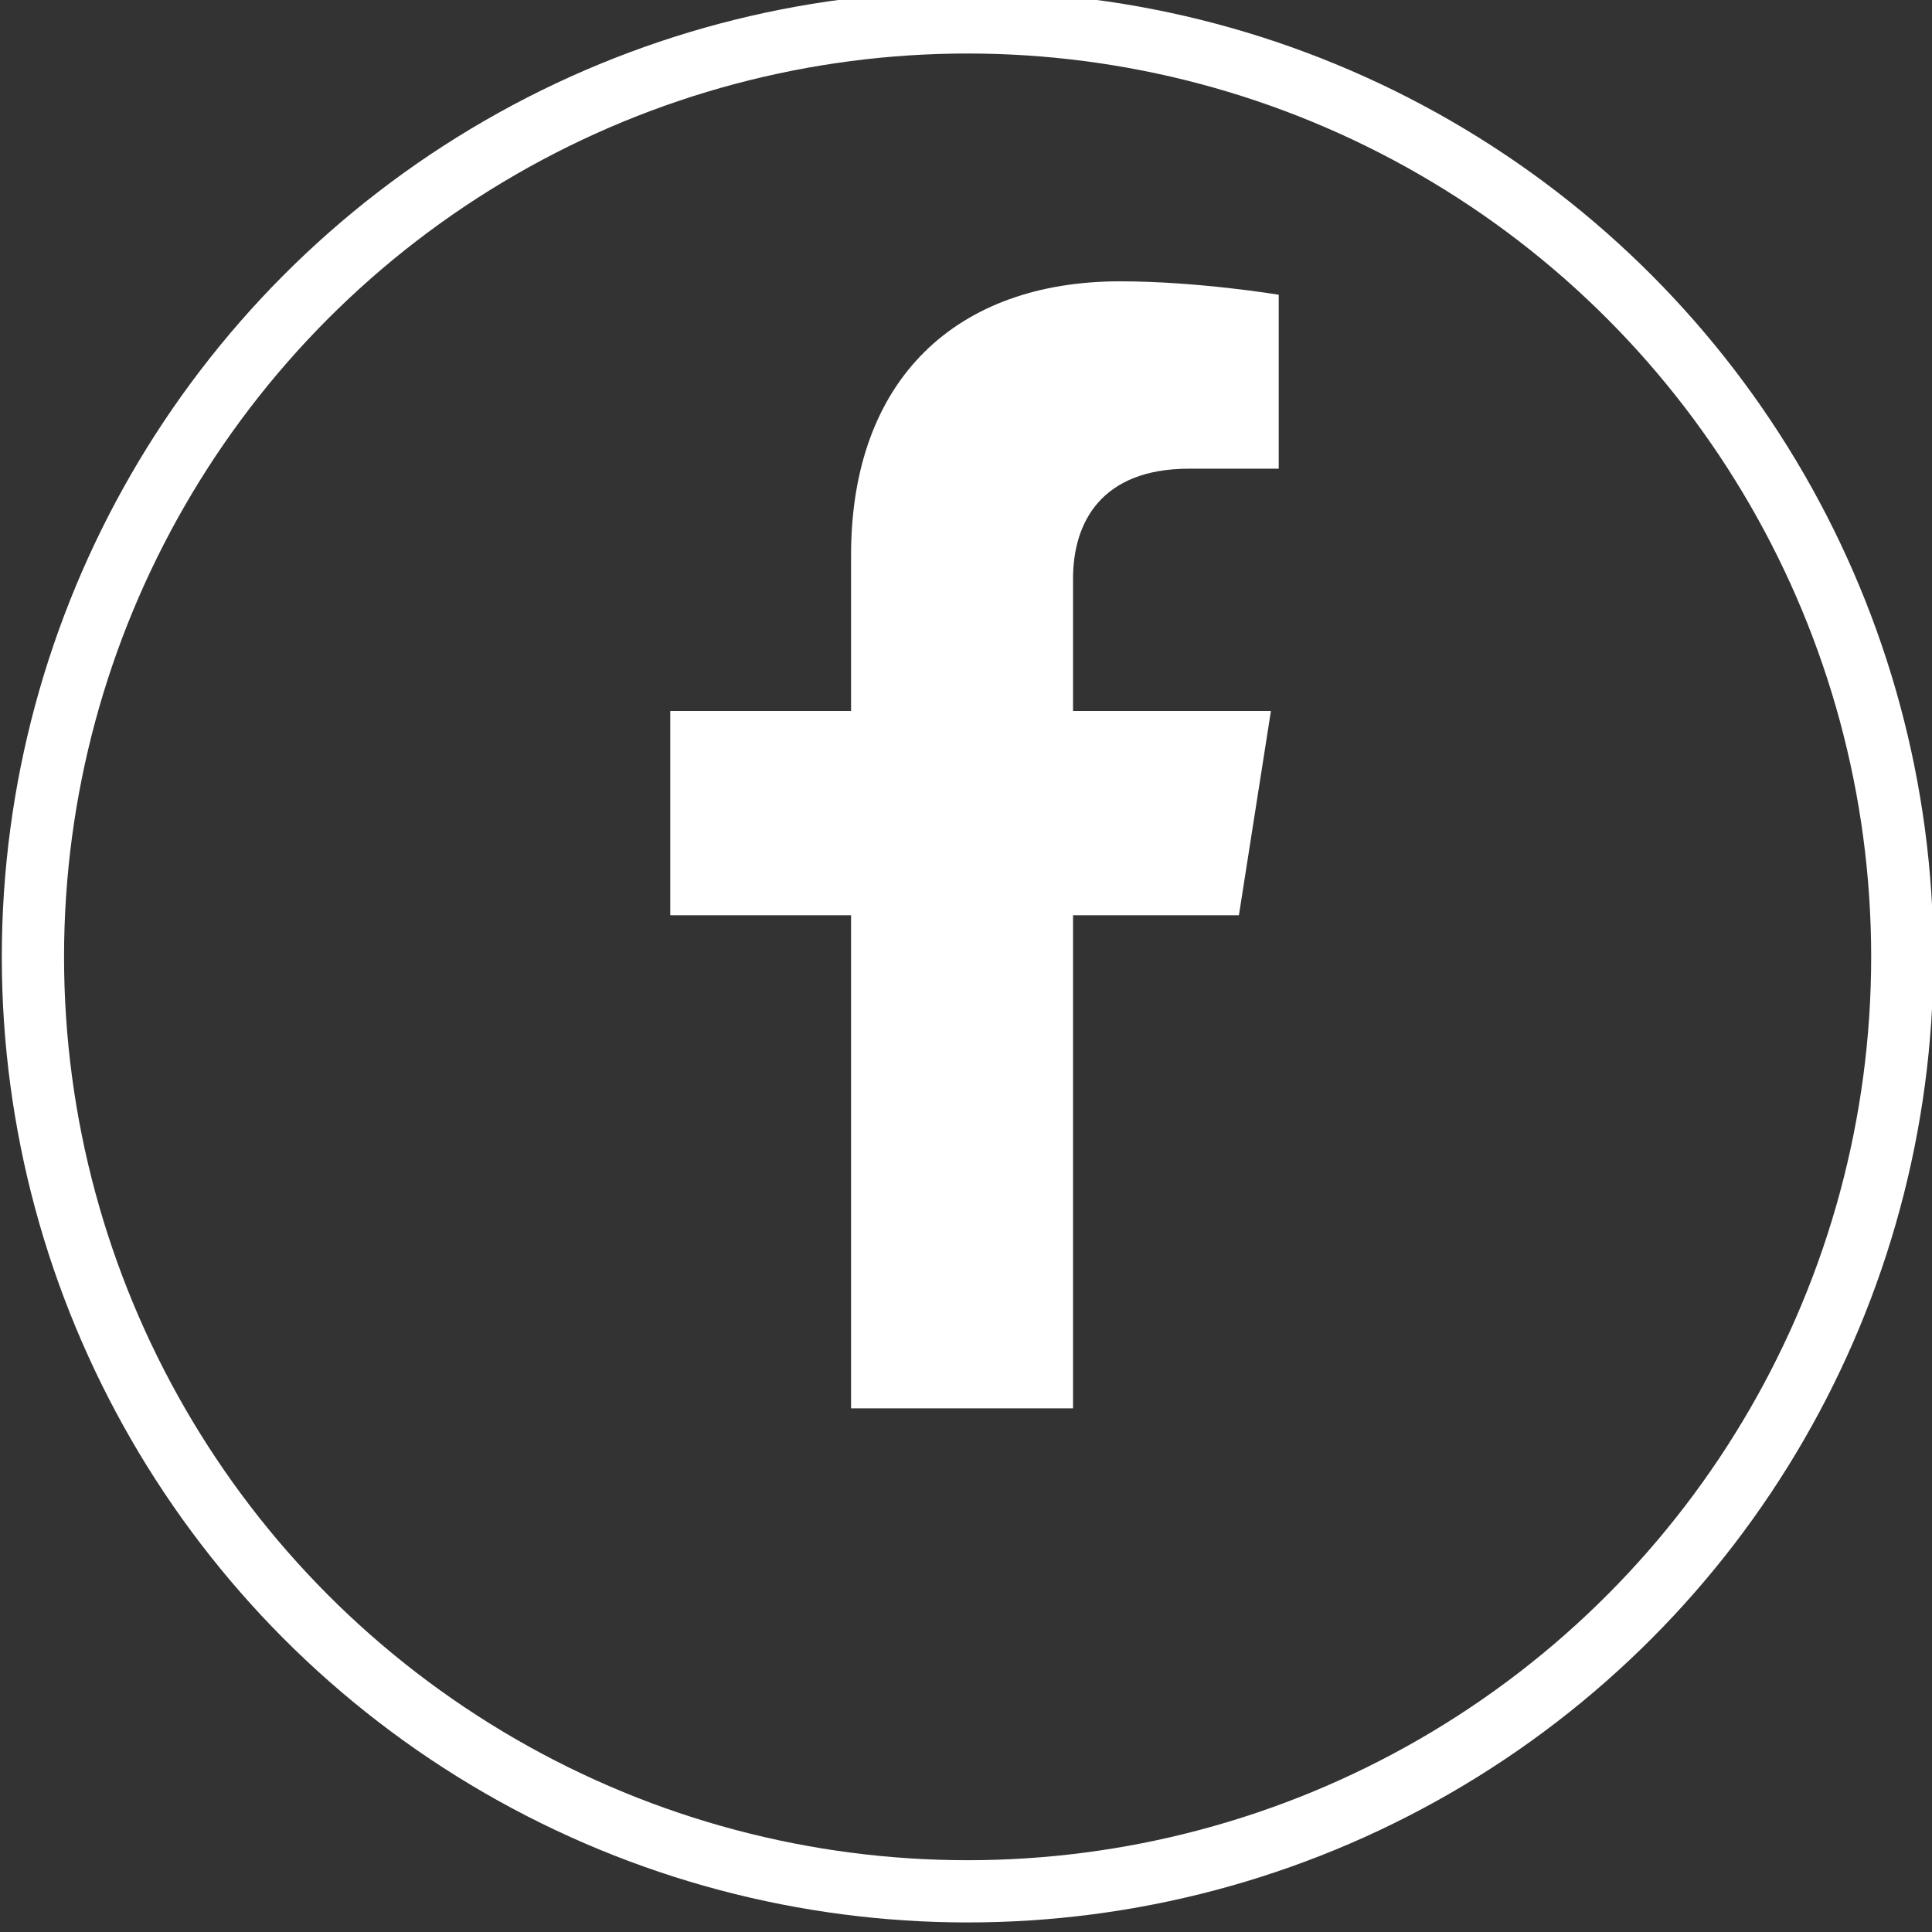
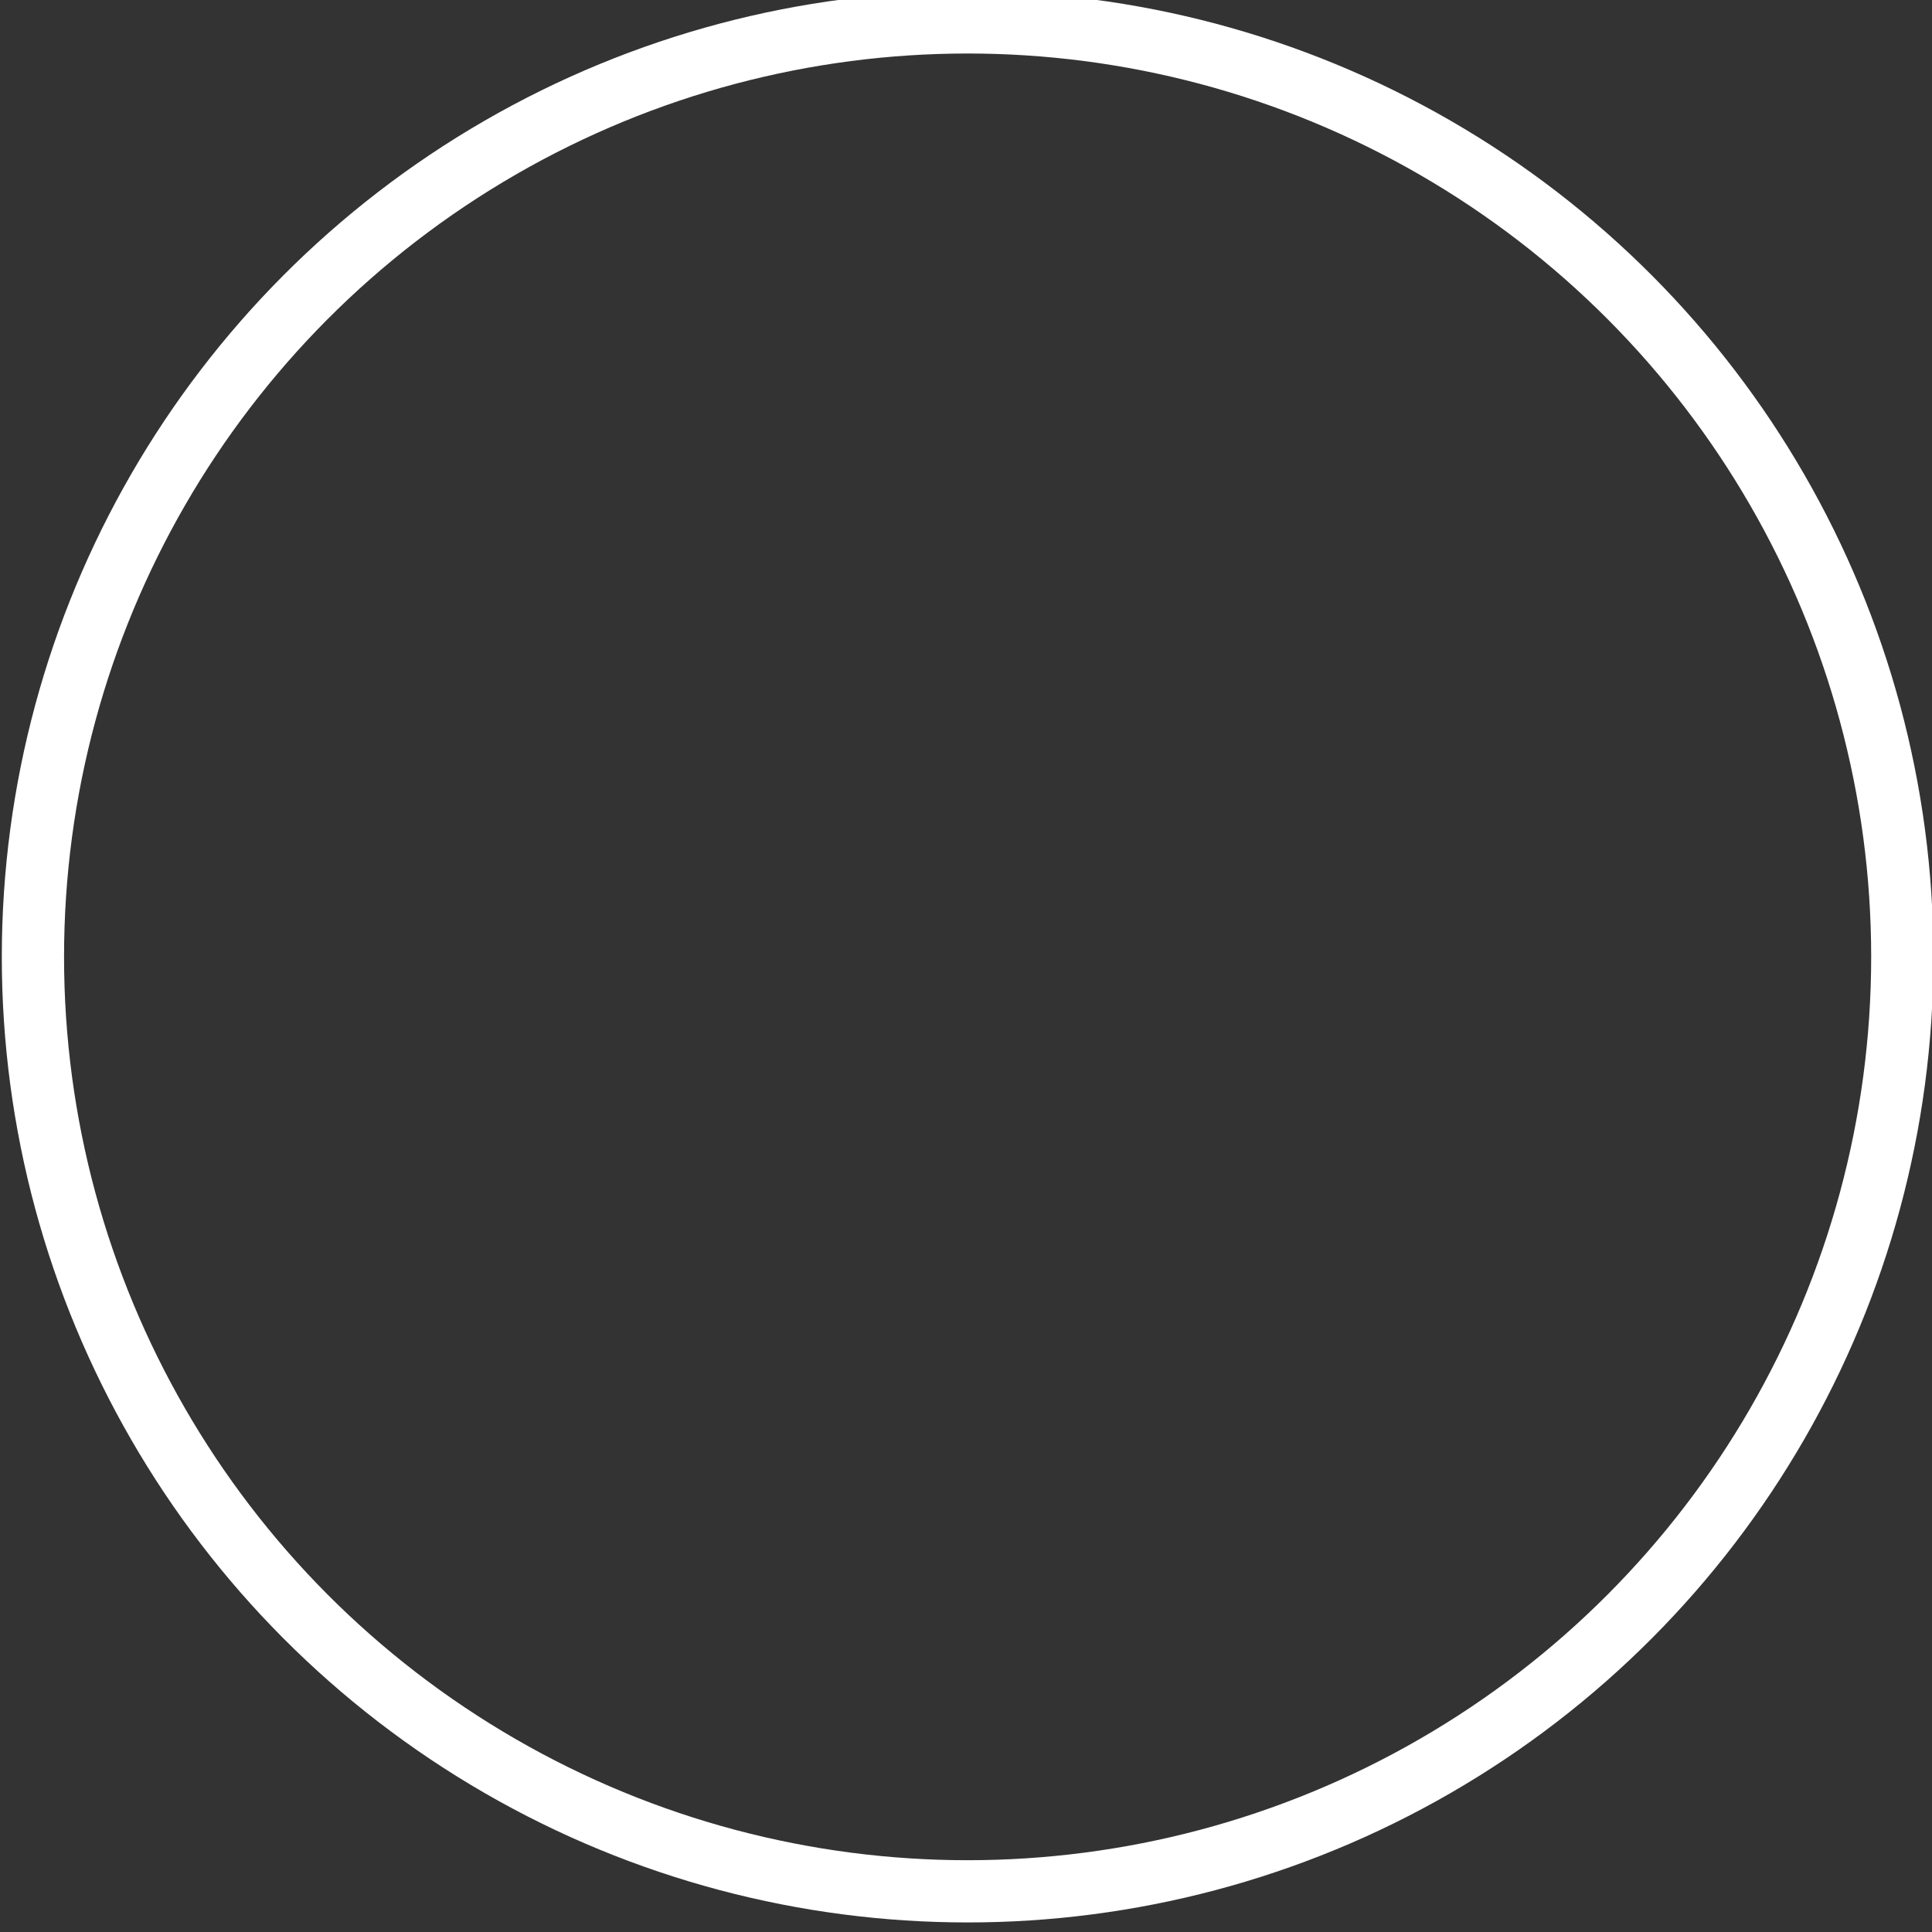
<svg xmlns="http://www.w3.org/2000/svg" width="100%" height="100%" viewBox="0 0 62 62" version="1.1" xml:space="preserve" style="fill-rule:evenodd;clip-rule:evenodd;stroke-linecap:round;stroke-linejoin:round;stroke-miterlimit:1.5;">
  <rect x="0" y="0" width="62" height="62" fill="#333333" stroke="none" />
  <g transform="matrix(1,0,0,1,-816,-2961)">
    <g transform="matrix(1.111,0,0,2.679,49.882,-357.861)">
      <g transform="matrix(1.238,0,0,2.185,-293.264,-221.336)">
        <g transform="matrix(0.464,0,0,0.109,315.349,504.897)">
          <circle cx="1080" cy="1547" r="47" style="fill:none;stroke:white;stroke-width:3.13px;" />
        </g>
        <g transform="matrix(0.129,0,0,0.03,583.994,554.666)">
-           <path d="M1781.05,4044.31L1781.05,3954.2L1748.35,3954.2L1748.35,3916.87L1781.05,3916.87L1781.05,3888.42C1781.05,3856.11 1800.22,3838.35 1829.7,3838.35C1843.73,3838.35 1858.4,3840.8 1858.4,3840.8L1858.4,3872.59L1842.19,3872.59C1826.23,3872.59 1821.2,3882.5 1821.2,3892.67L1821.2,3916.87L1856.99,3916.87L1851.2,3954.2L1821.2,3954.2L1821.2,4044.31L1781.05,4044.31Z" style="fill:white;" />
-         </g>
+           </g>
      </g>
    </g>
  </g>
</svg>